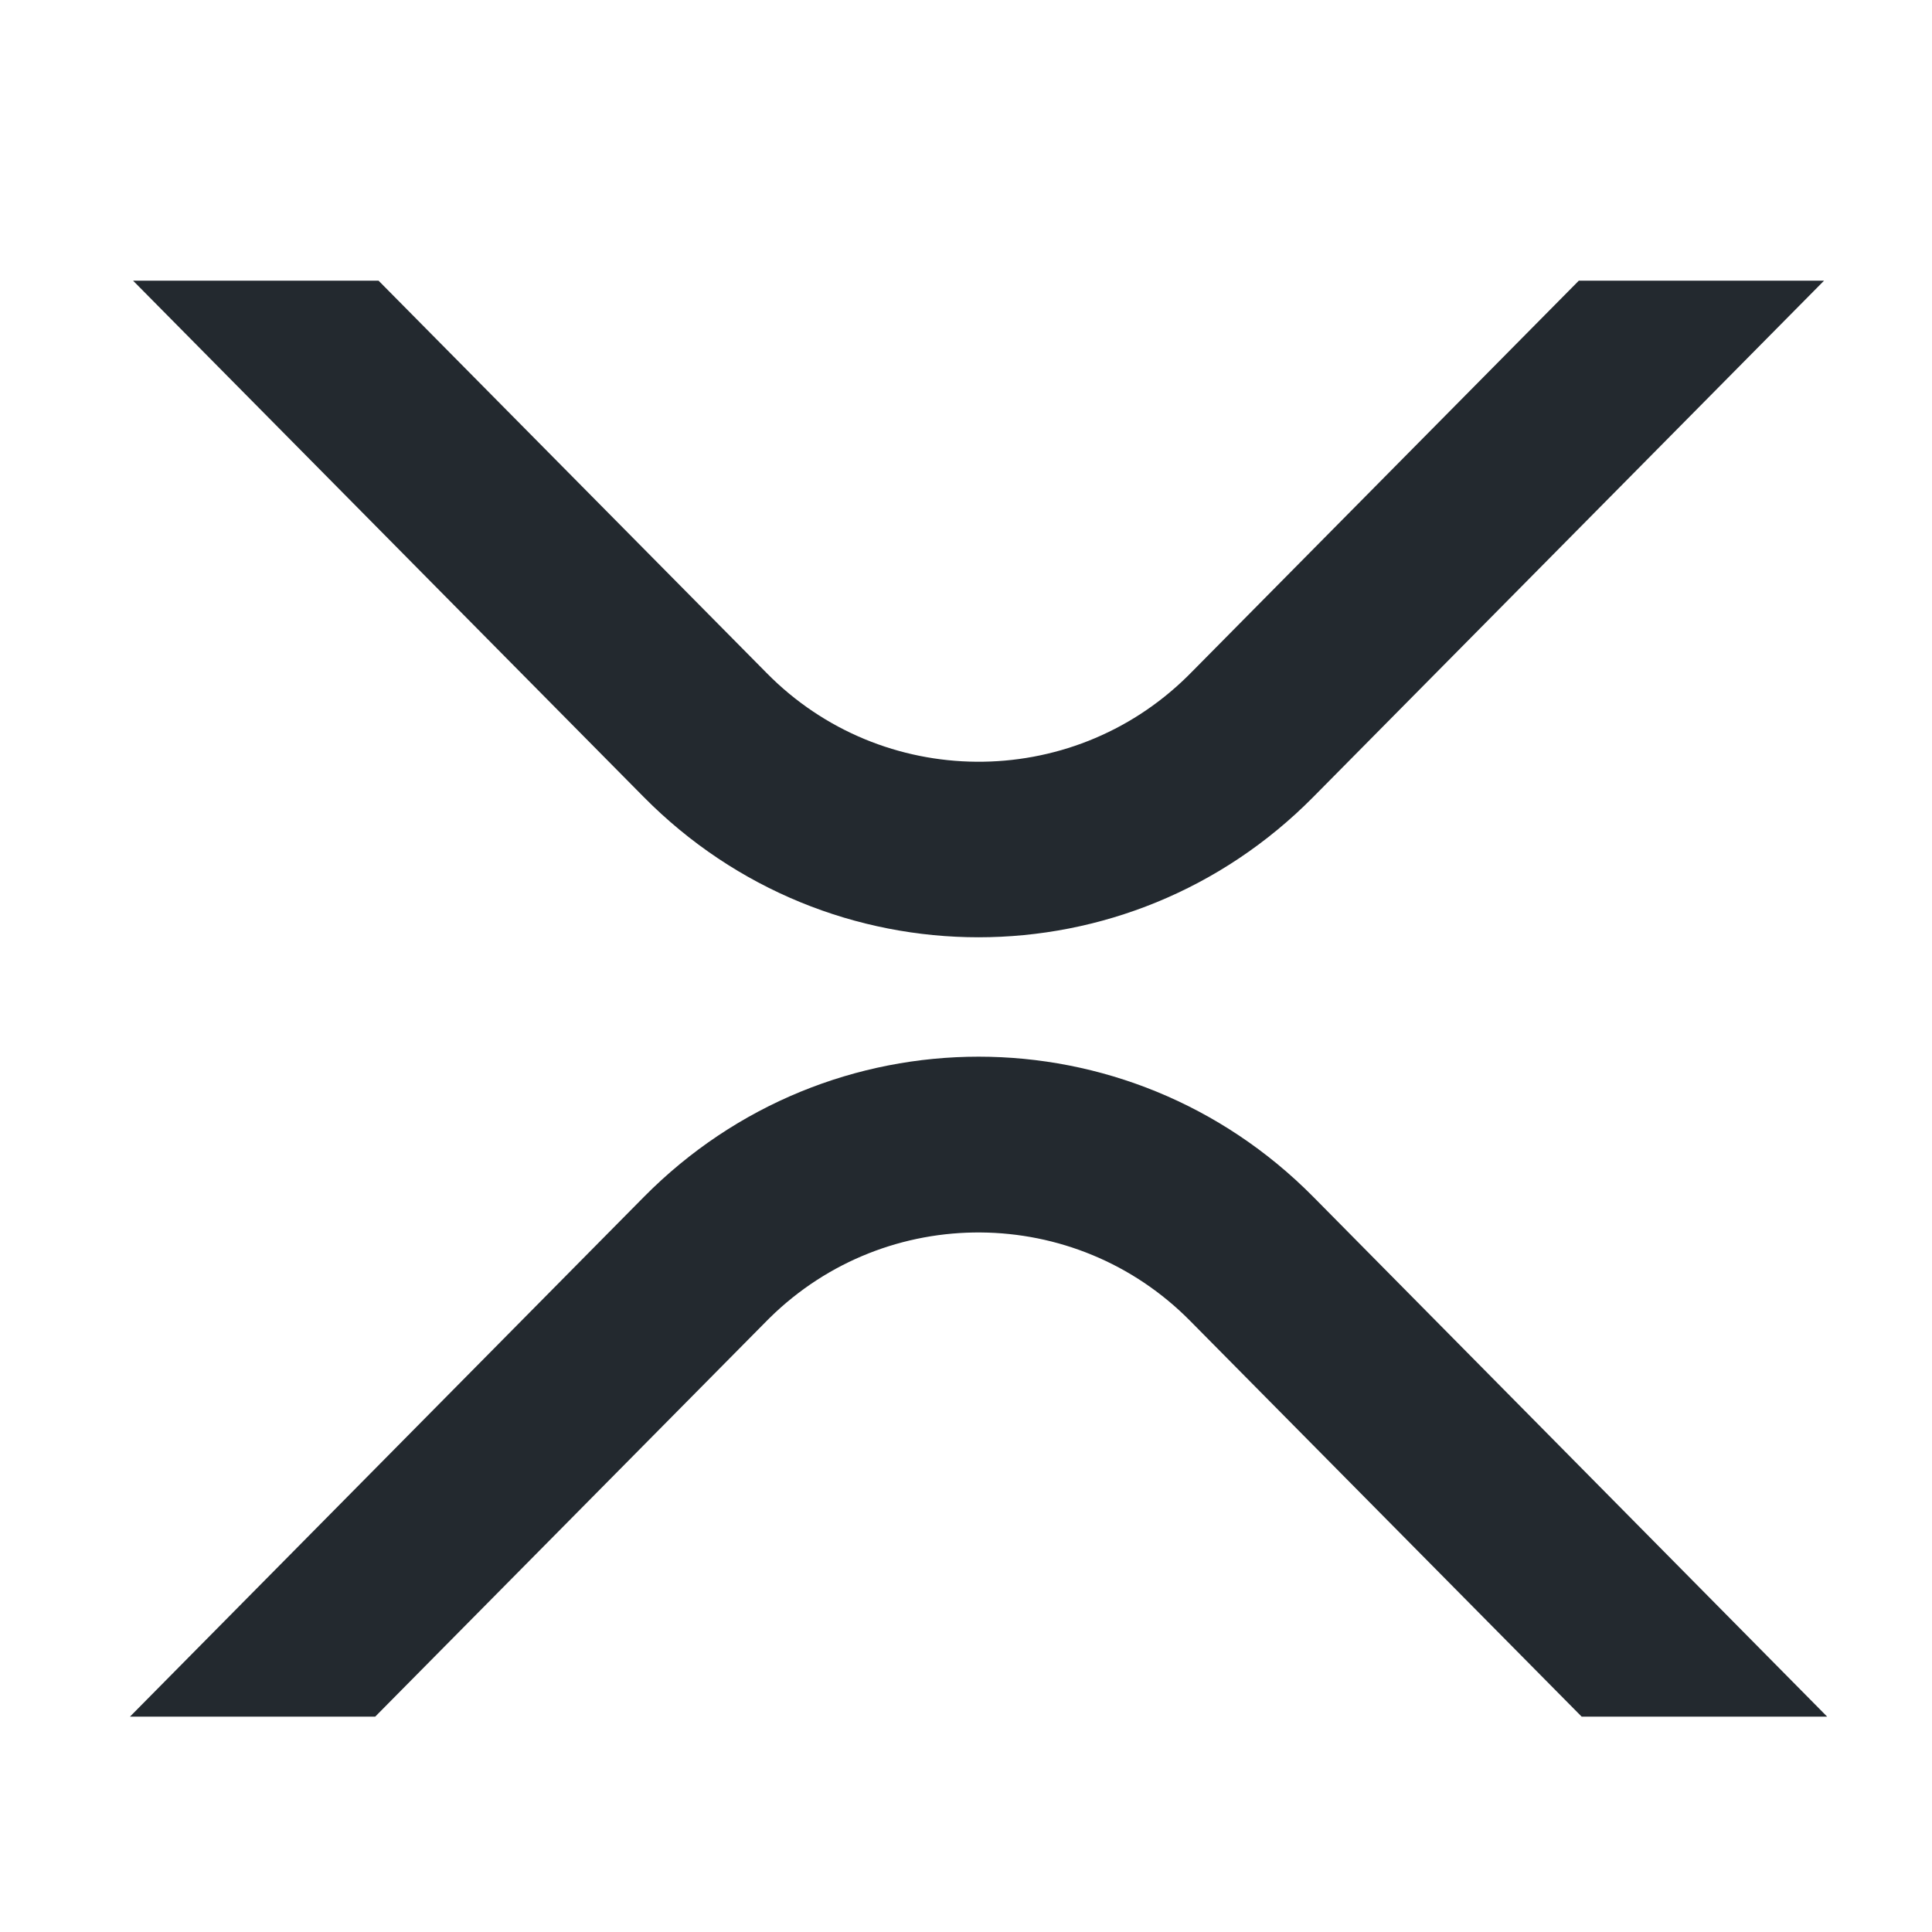
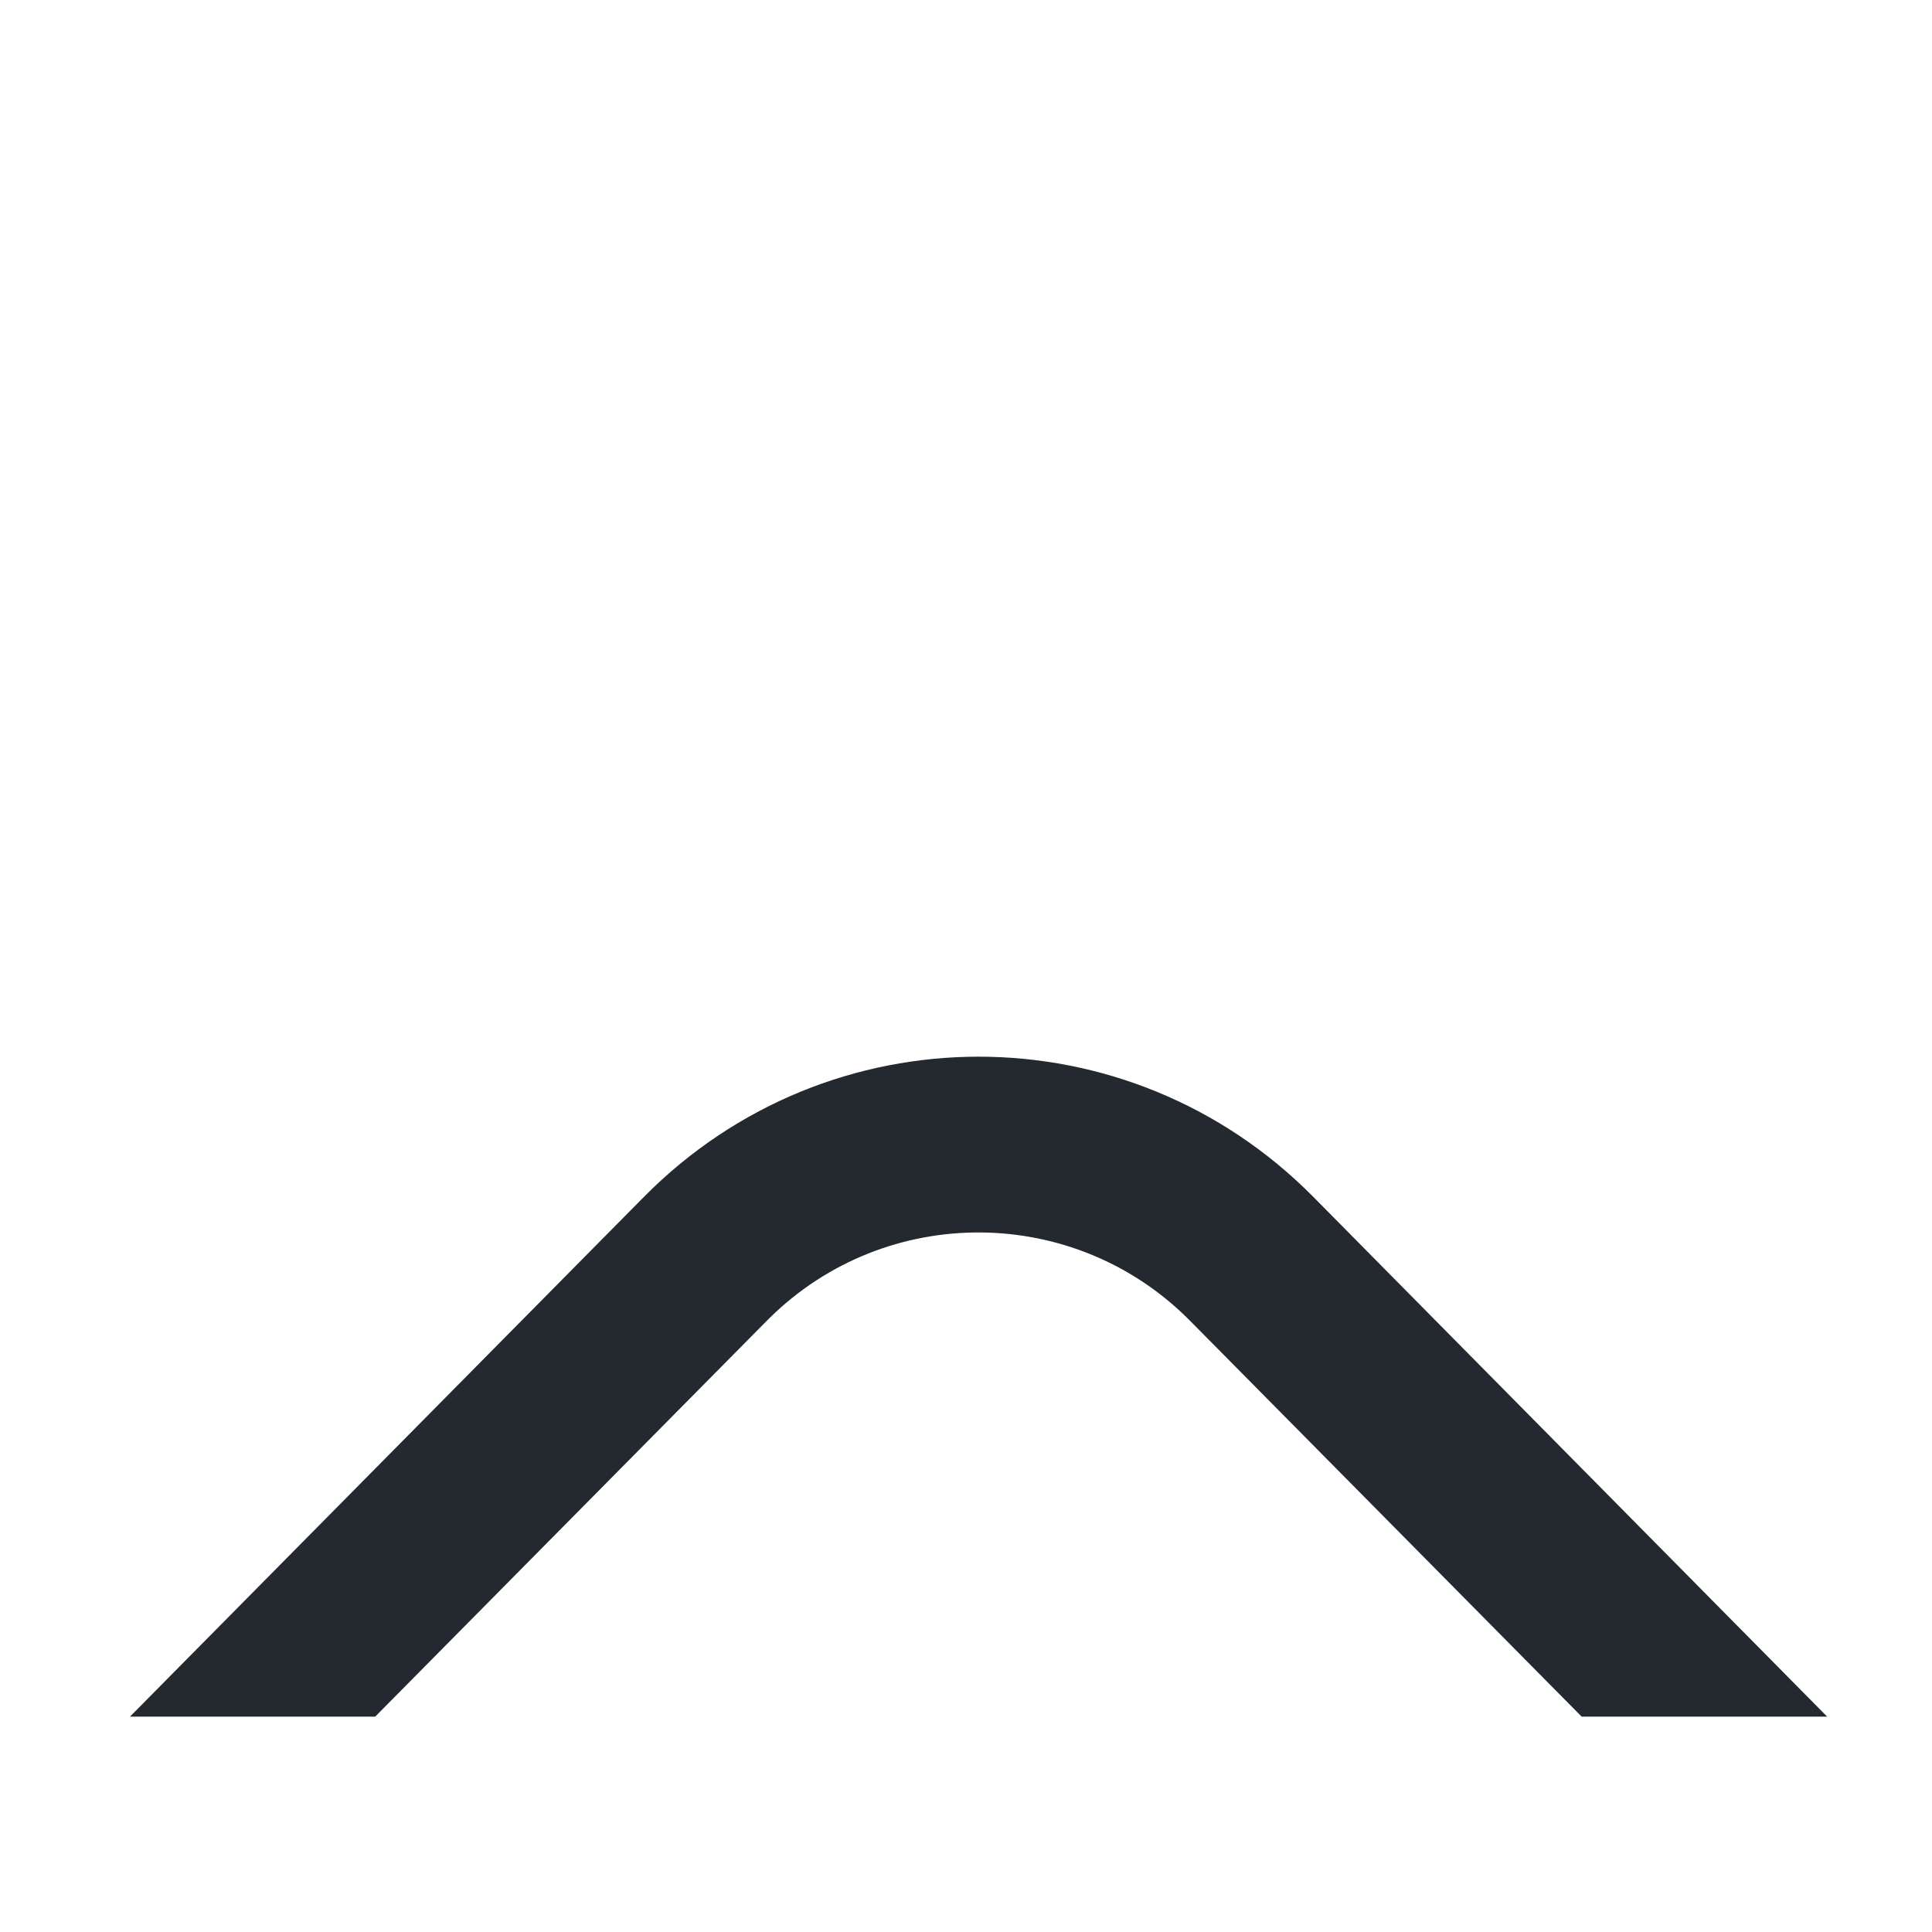
<svg xmlns="http://www.w3.org/2000/svg" id="logosandtypes_com" data-name="logosandtypes com" viewBox="0 0 150 150">
  <defs>
    <style>
      .cls-1 {
        fill: #23292f;
      }

      .cls-2 {
        fill: none;
      }
    </style>
  </defs>
-   <path class="cls-2" d="M0,0H150V150H0V0Z" />
-   <path class="cls-1" d="M122.56,21.79h19.06l-39.66,40.09c-14.36,14.52-37.62,14.52-51.98,0L10.33,21.79H29.39l30.13,30.46c8.95,9.09,23.58,9.2,32.67,.26l.26-.26,30.13-30.46Z" />
  <path class="cls-1" d="M29.15,133.28H10.09l39.9-40.35c14.36-14.52,37.62-14.52,51.98,0l39.89,40.35h-19.06l-30.37-30.7c-8.95-9.09-23.58-9.2-32.67-.26l-.26,.26-30.37,30.7Z" />
</svg>